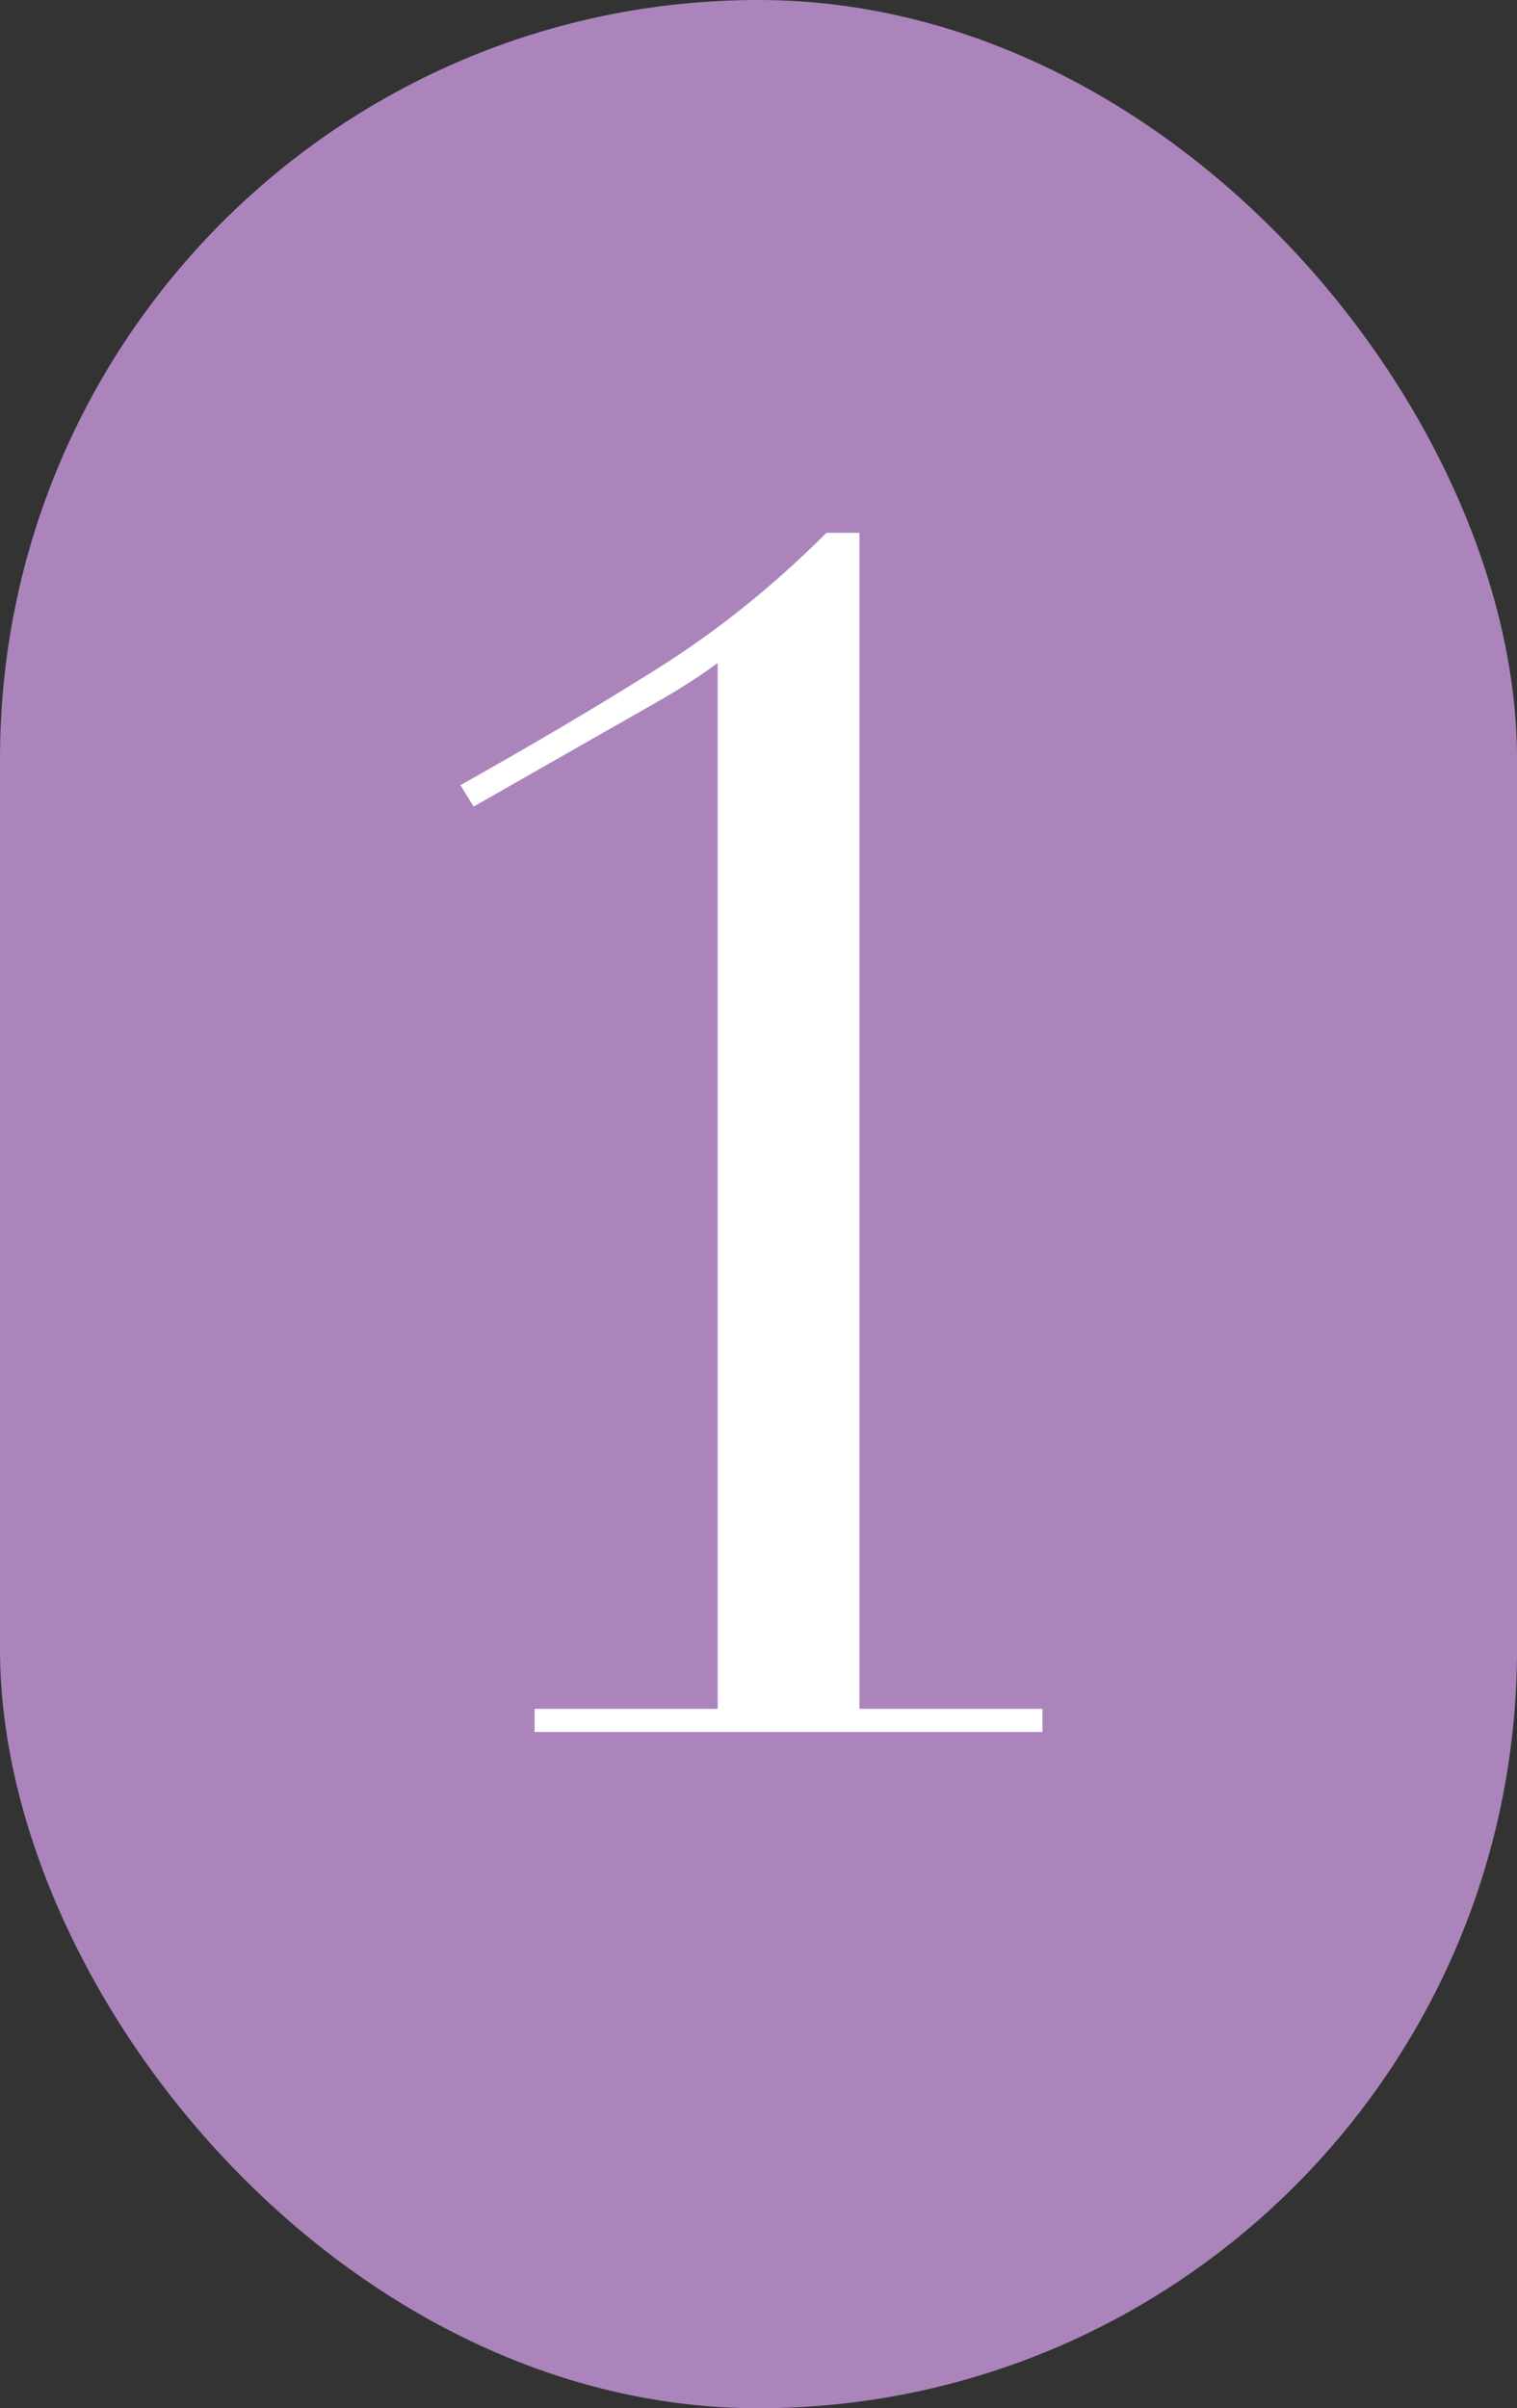
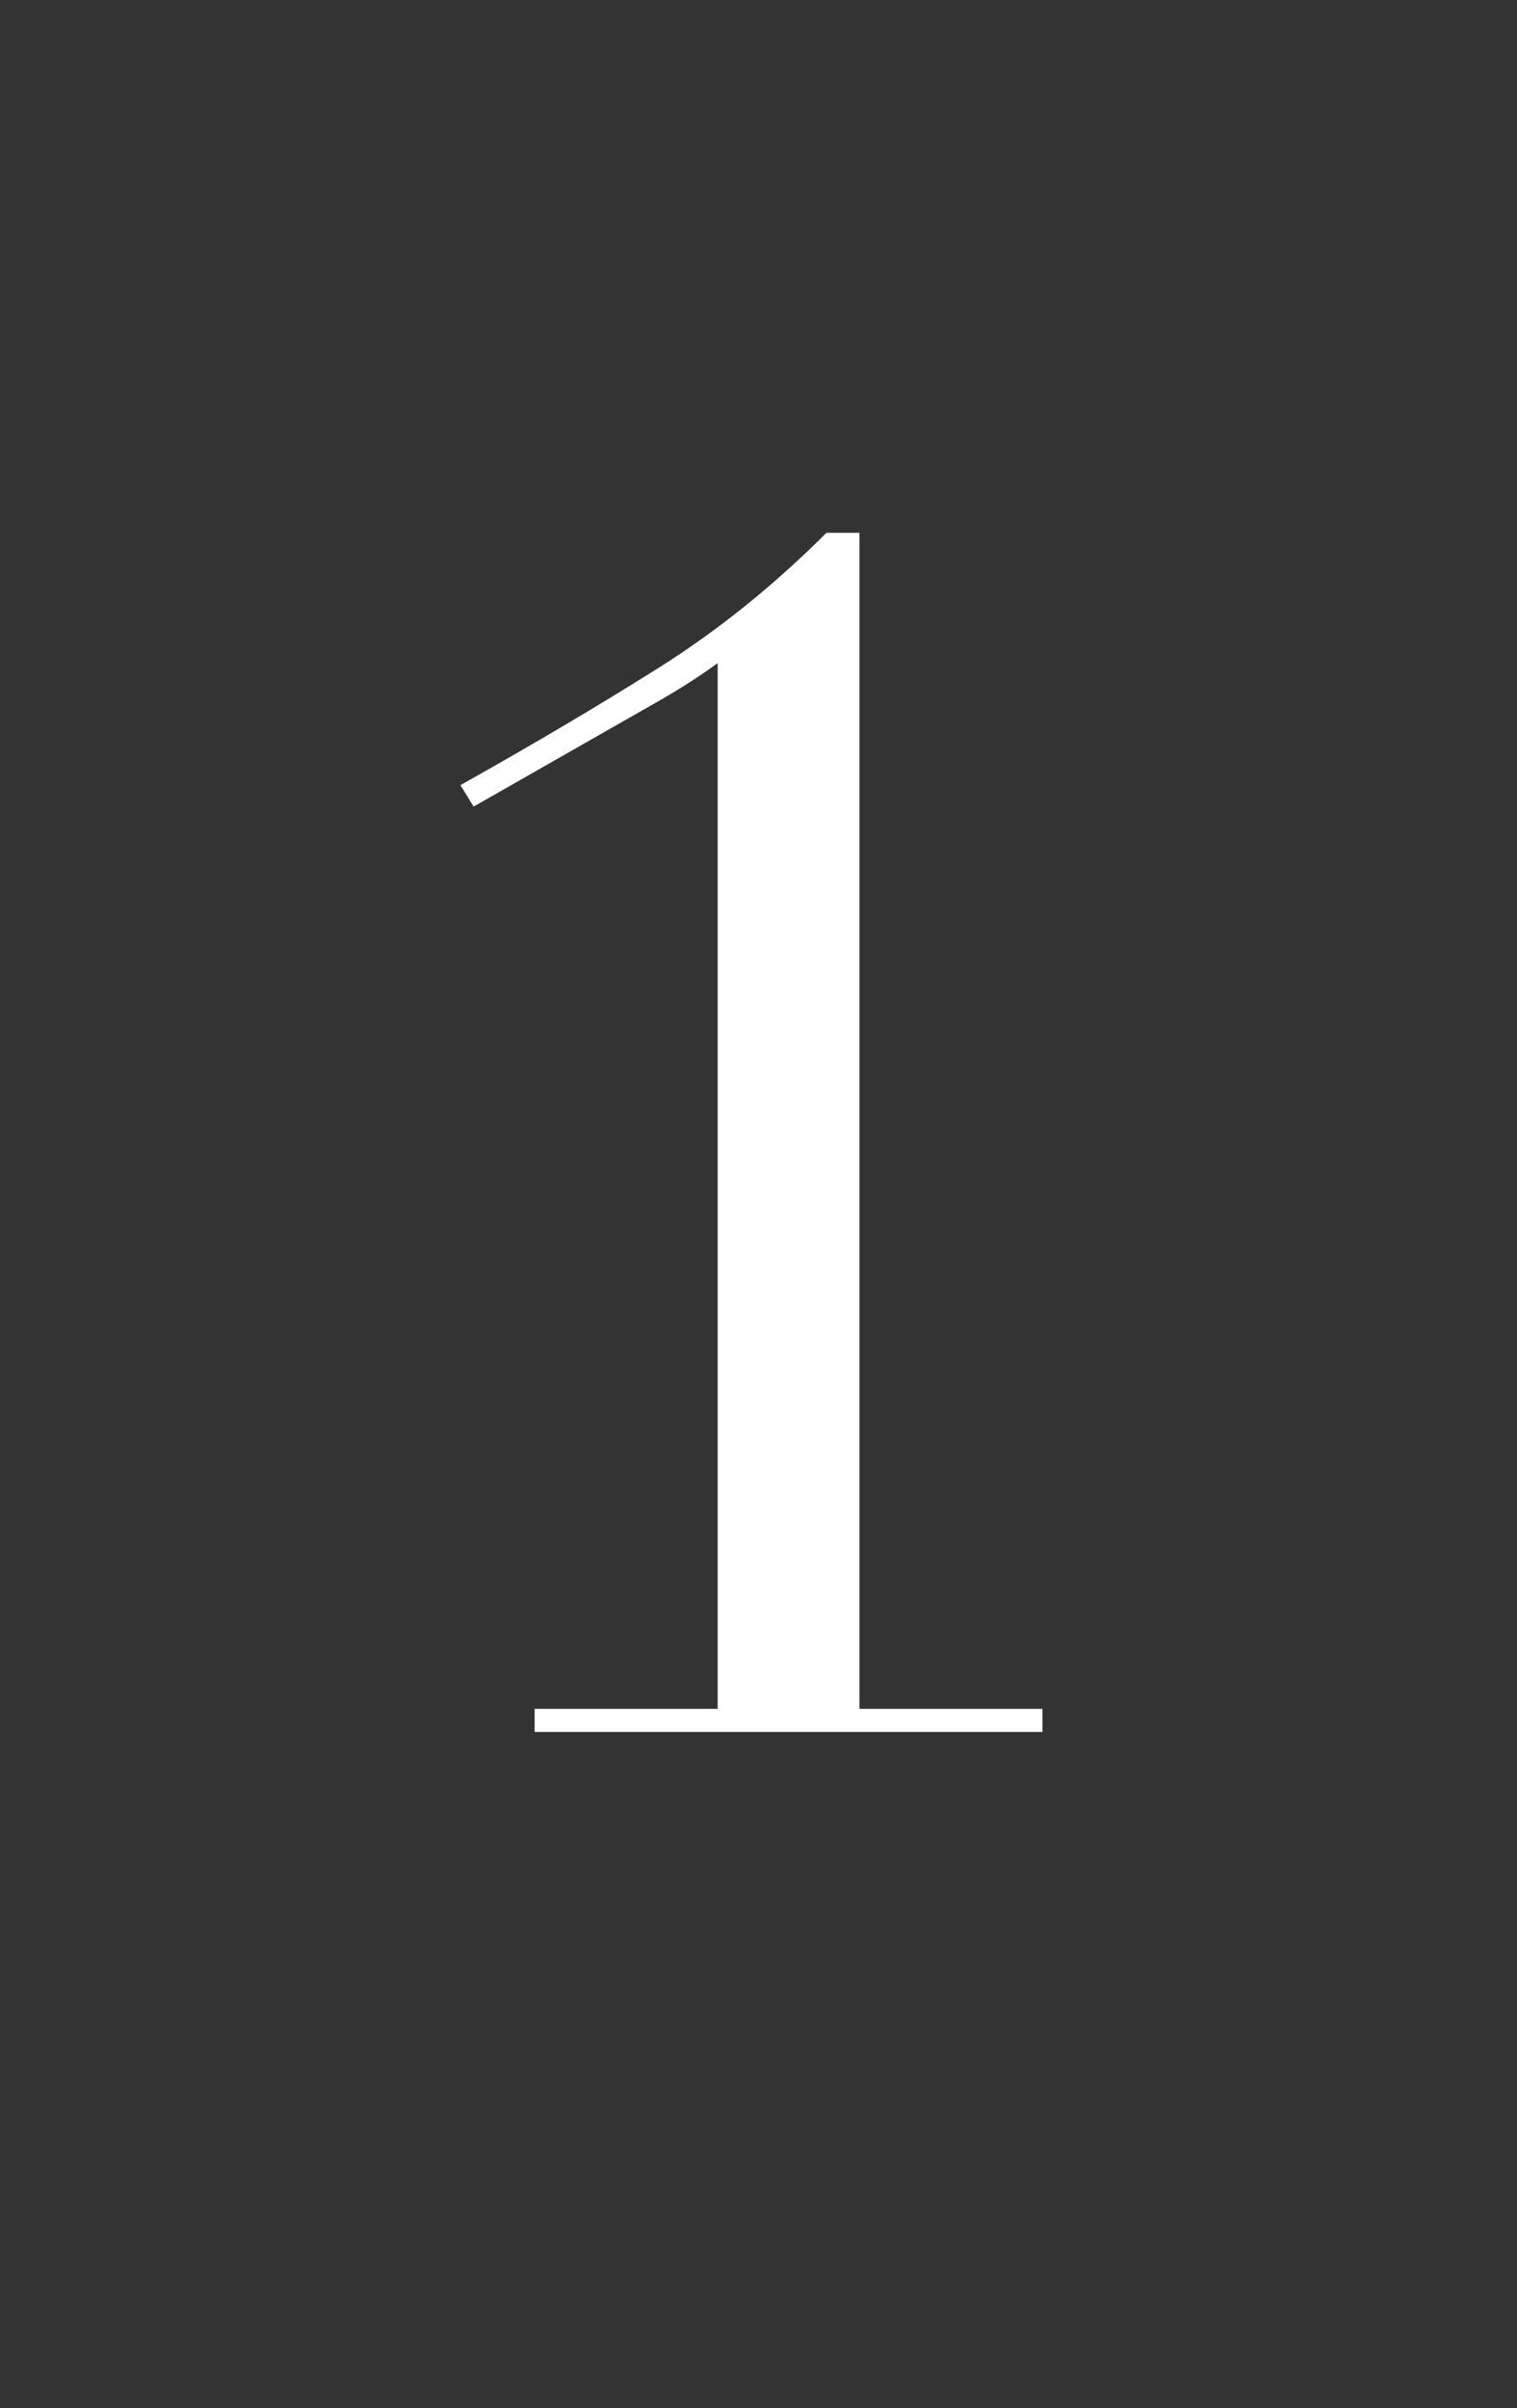
<svg xmlns="http://www.w3.org/2000/svg" width="92" height="146" viewBox="0 0 92 146" fill="none">
  <rect x="0" y="0" width="92" height="146" fill="#333333" stroke="none" />
-   <rect width="92" height="146" rx="46" fill="#AB84BC" />
  <path d="M32.423 103.6H43.523V40.2C42.523 40.933 41.39 41.667 40.123 42.4L28.723 48.9L27.923 47.6C32.323 45.133 36.323 42.767 39.923 40.5C43.523 38.233 46.923 35.5 50.123 32.3H52.123V103.6H63.223V105H32.423V103.6Z" fill="white" />
</svg>